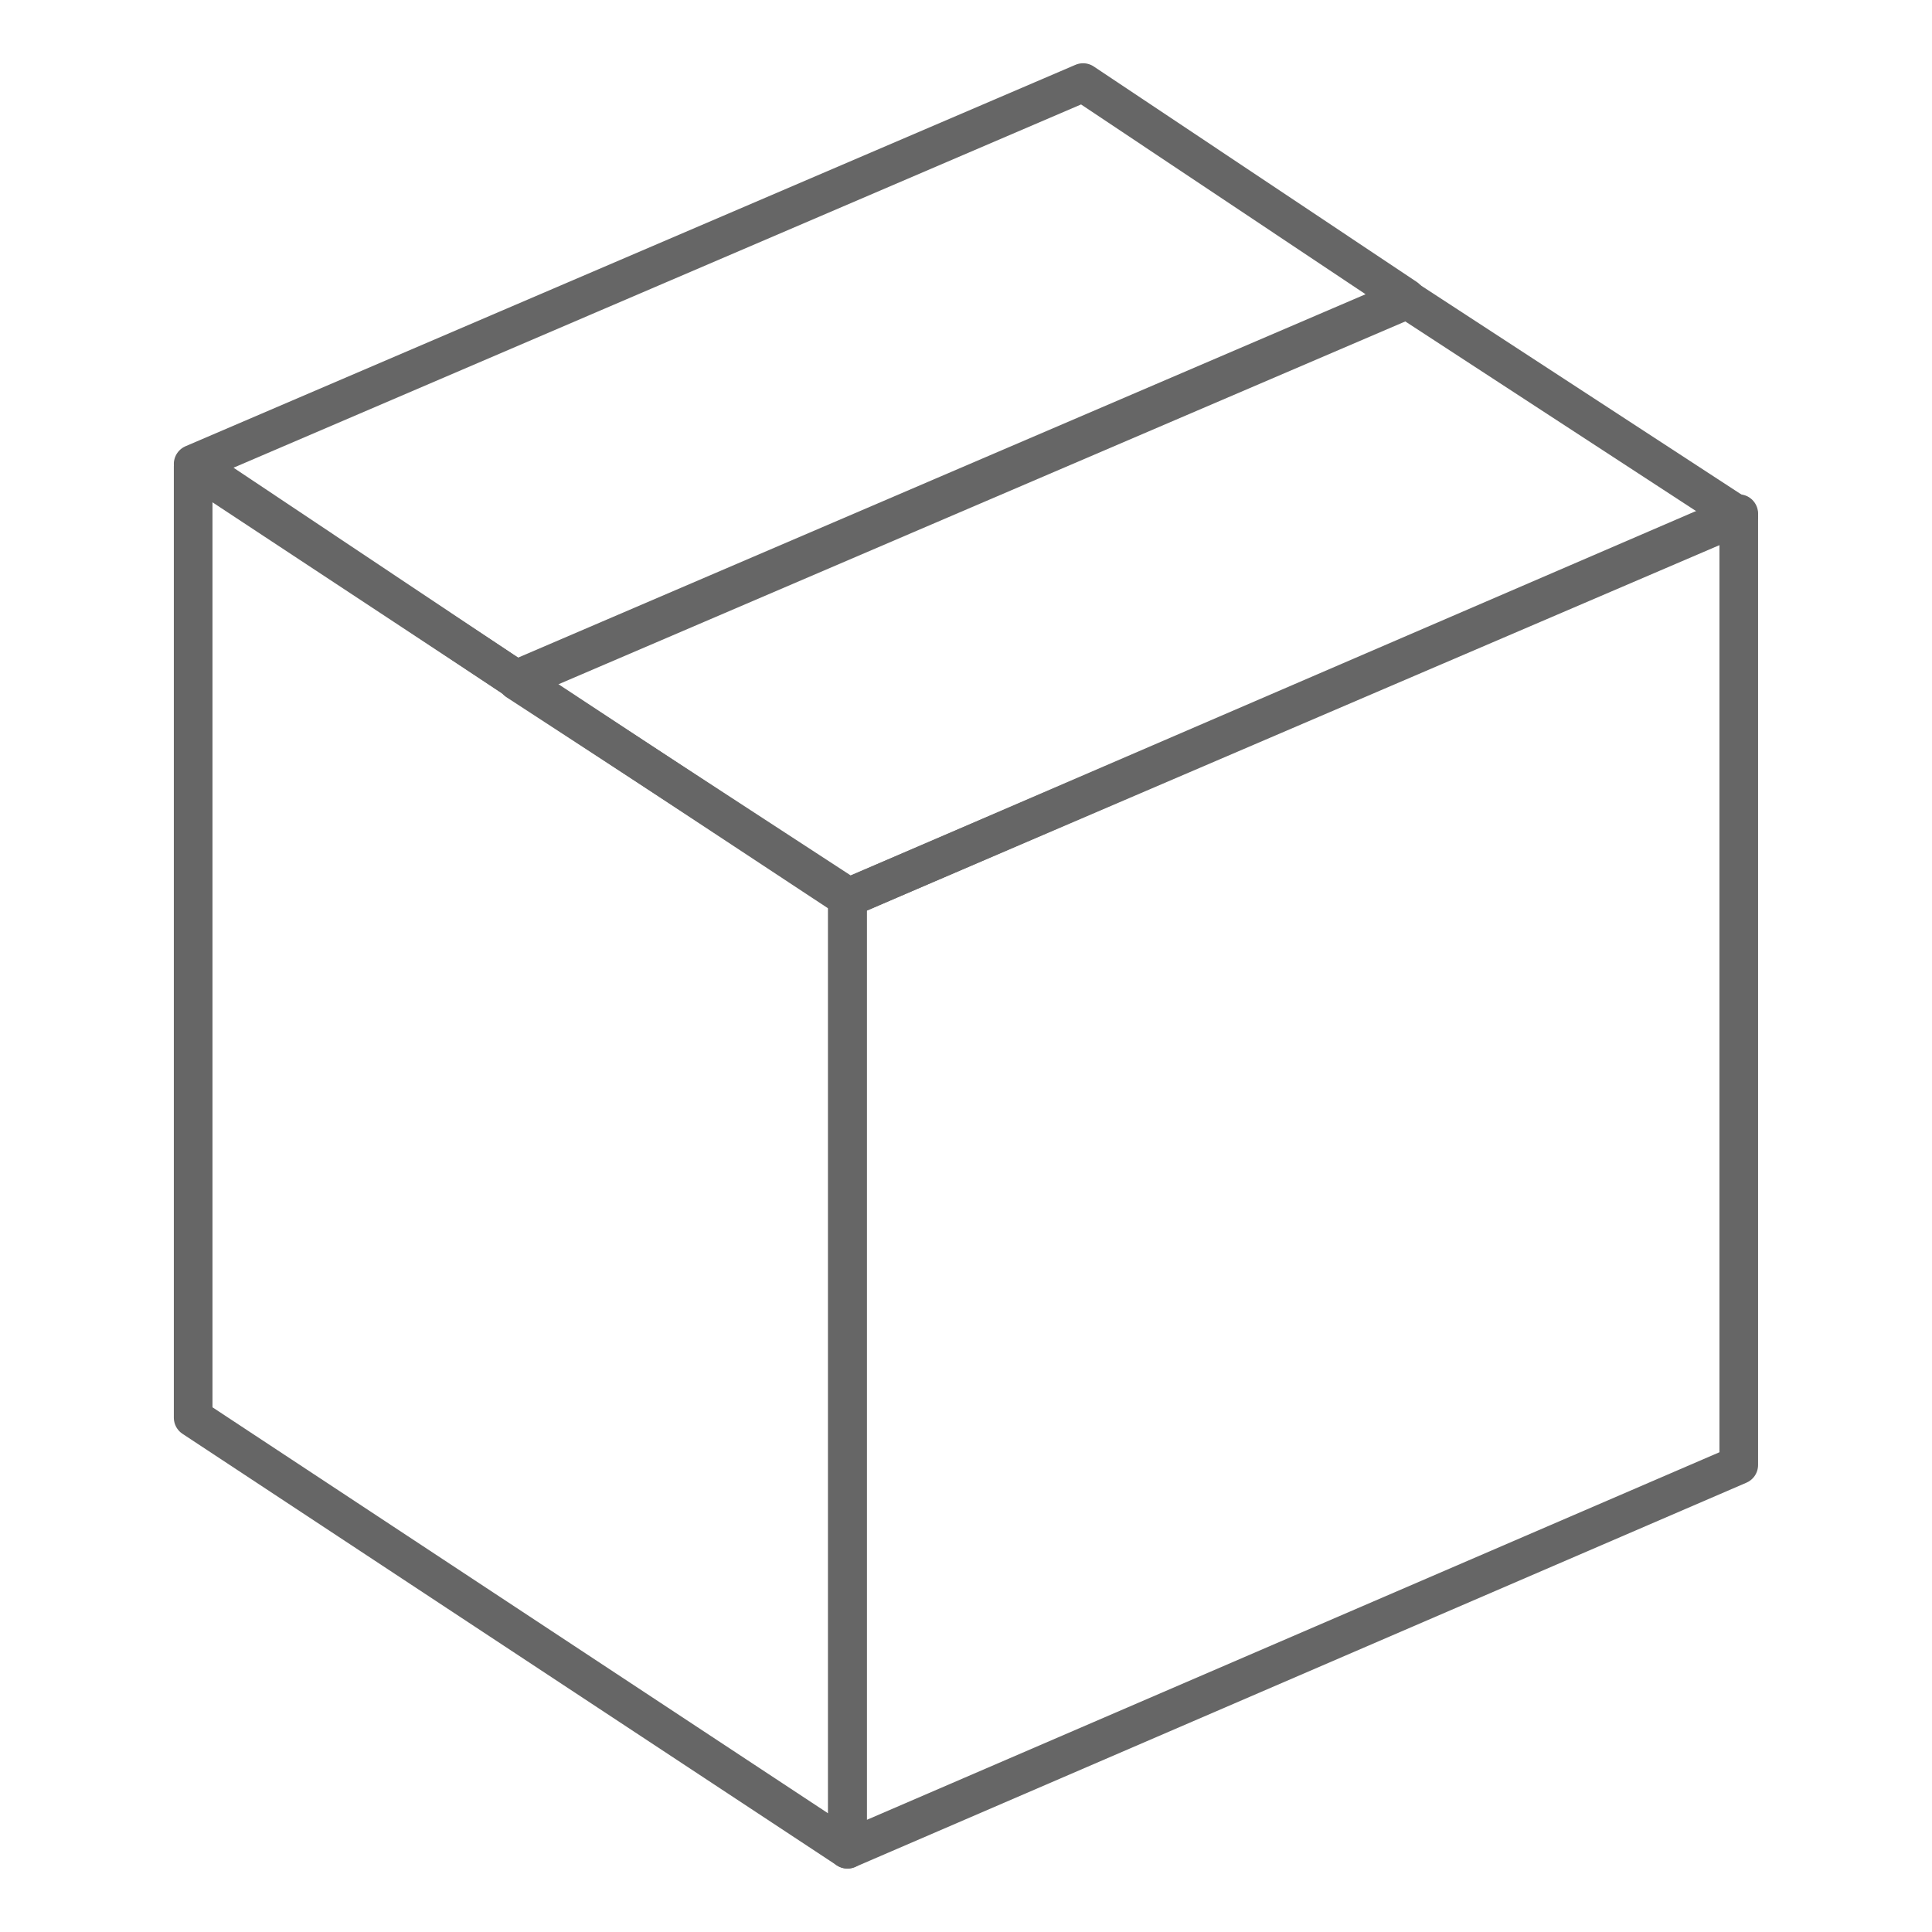
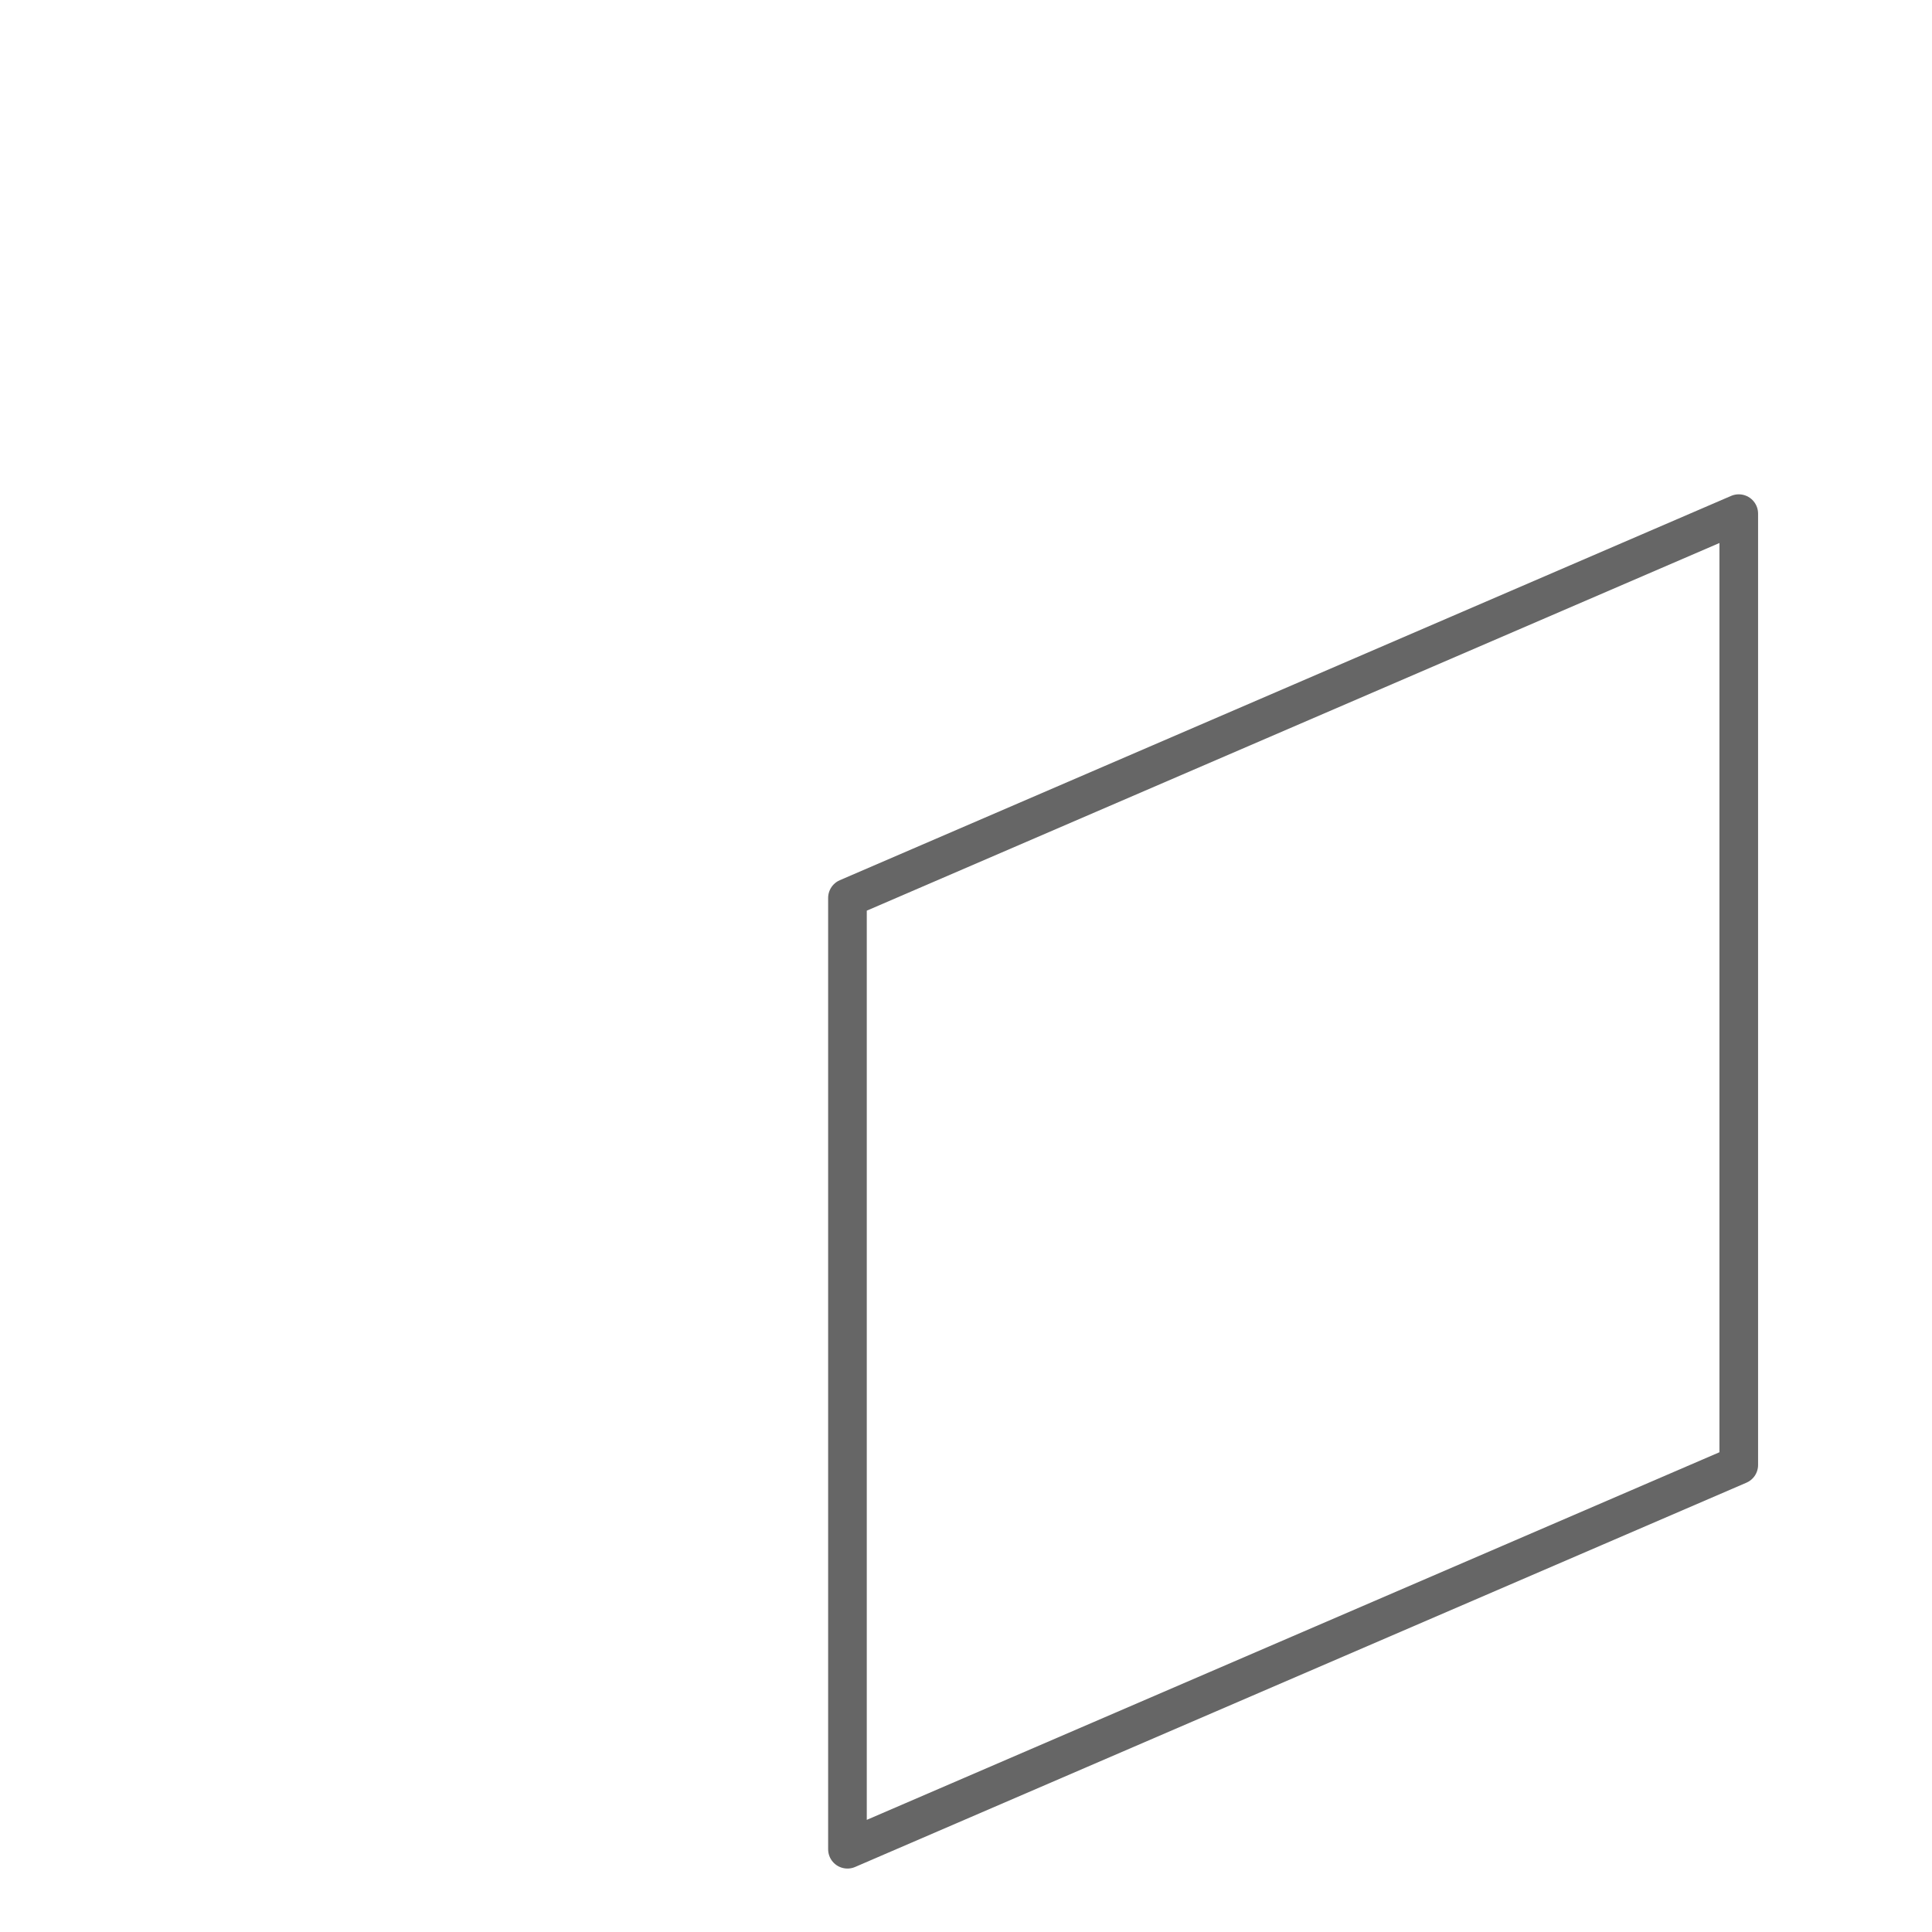
<svg xmlns="http://www.w3.org/2000/svg" version="1.1" id="レイヤー_1" x="0px" y="0px" width="50px" height="50px" viewBox="0 0 50 50" enable-background="new 0 0 50 50" xml:space="preserve">
  <g>
-     <polygon fill="none" stroke="#666666" stroke-linecap="round" stroke-linejoin="round" stroke-miterlimit="10" points="   21.932,47.858 4.999,36.69 4.999,12.071 21.932,23.239  " />
    <polygon fill="none" stroke="#666666" stroke-linecap="round" stroke-linejoin="round" stroke-miterlimit="10" points="   44.999,37.913 21.932,47.858 21.932,23.239 44.999,13.293  " />
-     <polygon fill="none" stroke="#666666" stroke-linecap="round" stroke-linejoin="round" stroke-miterlimit="10" points="   36.418,7.754 13.38,17.625 21.967,23.221 44.999,13.35  " />
-     <polygon fill="none" stroke="#666666" stroke-linecap="round" stroke-linejoin="round" stroke-miterlimit="10" points="   28.03,2.137 4.999,12.008 13.355,17.586 36.386,7.711  " />
  </g>
</svg>